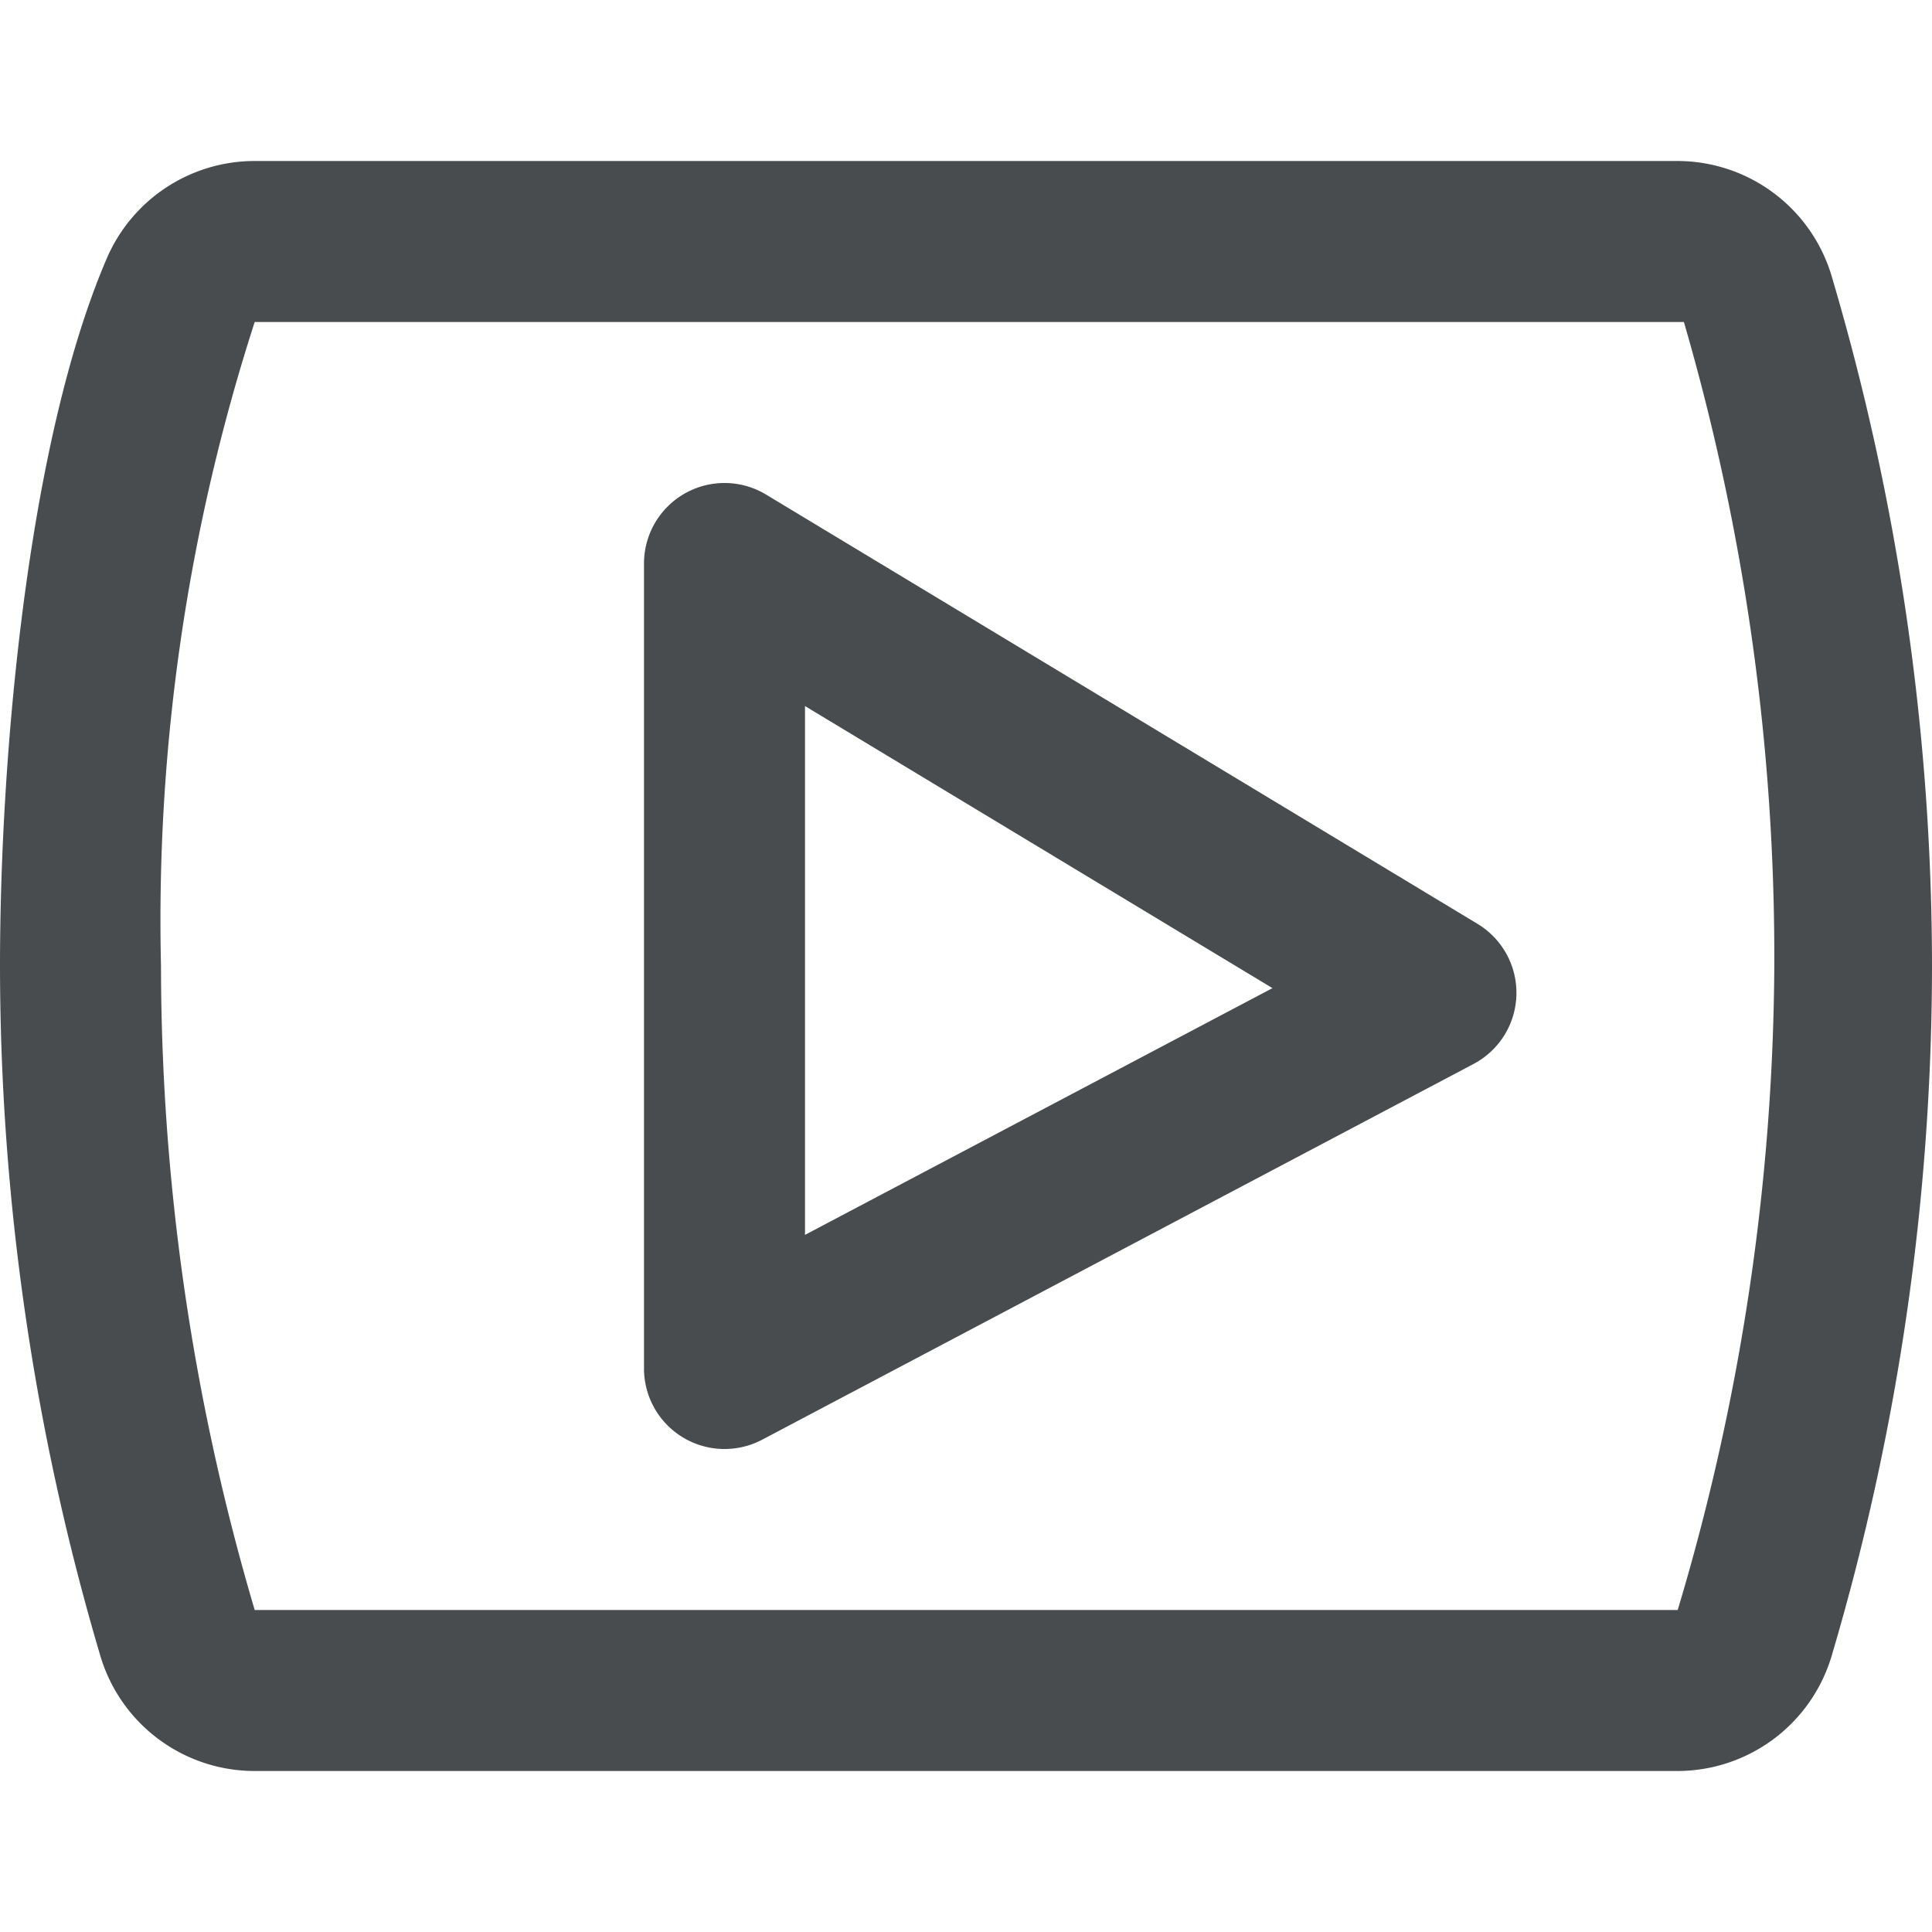
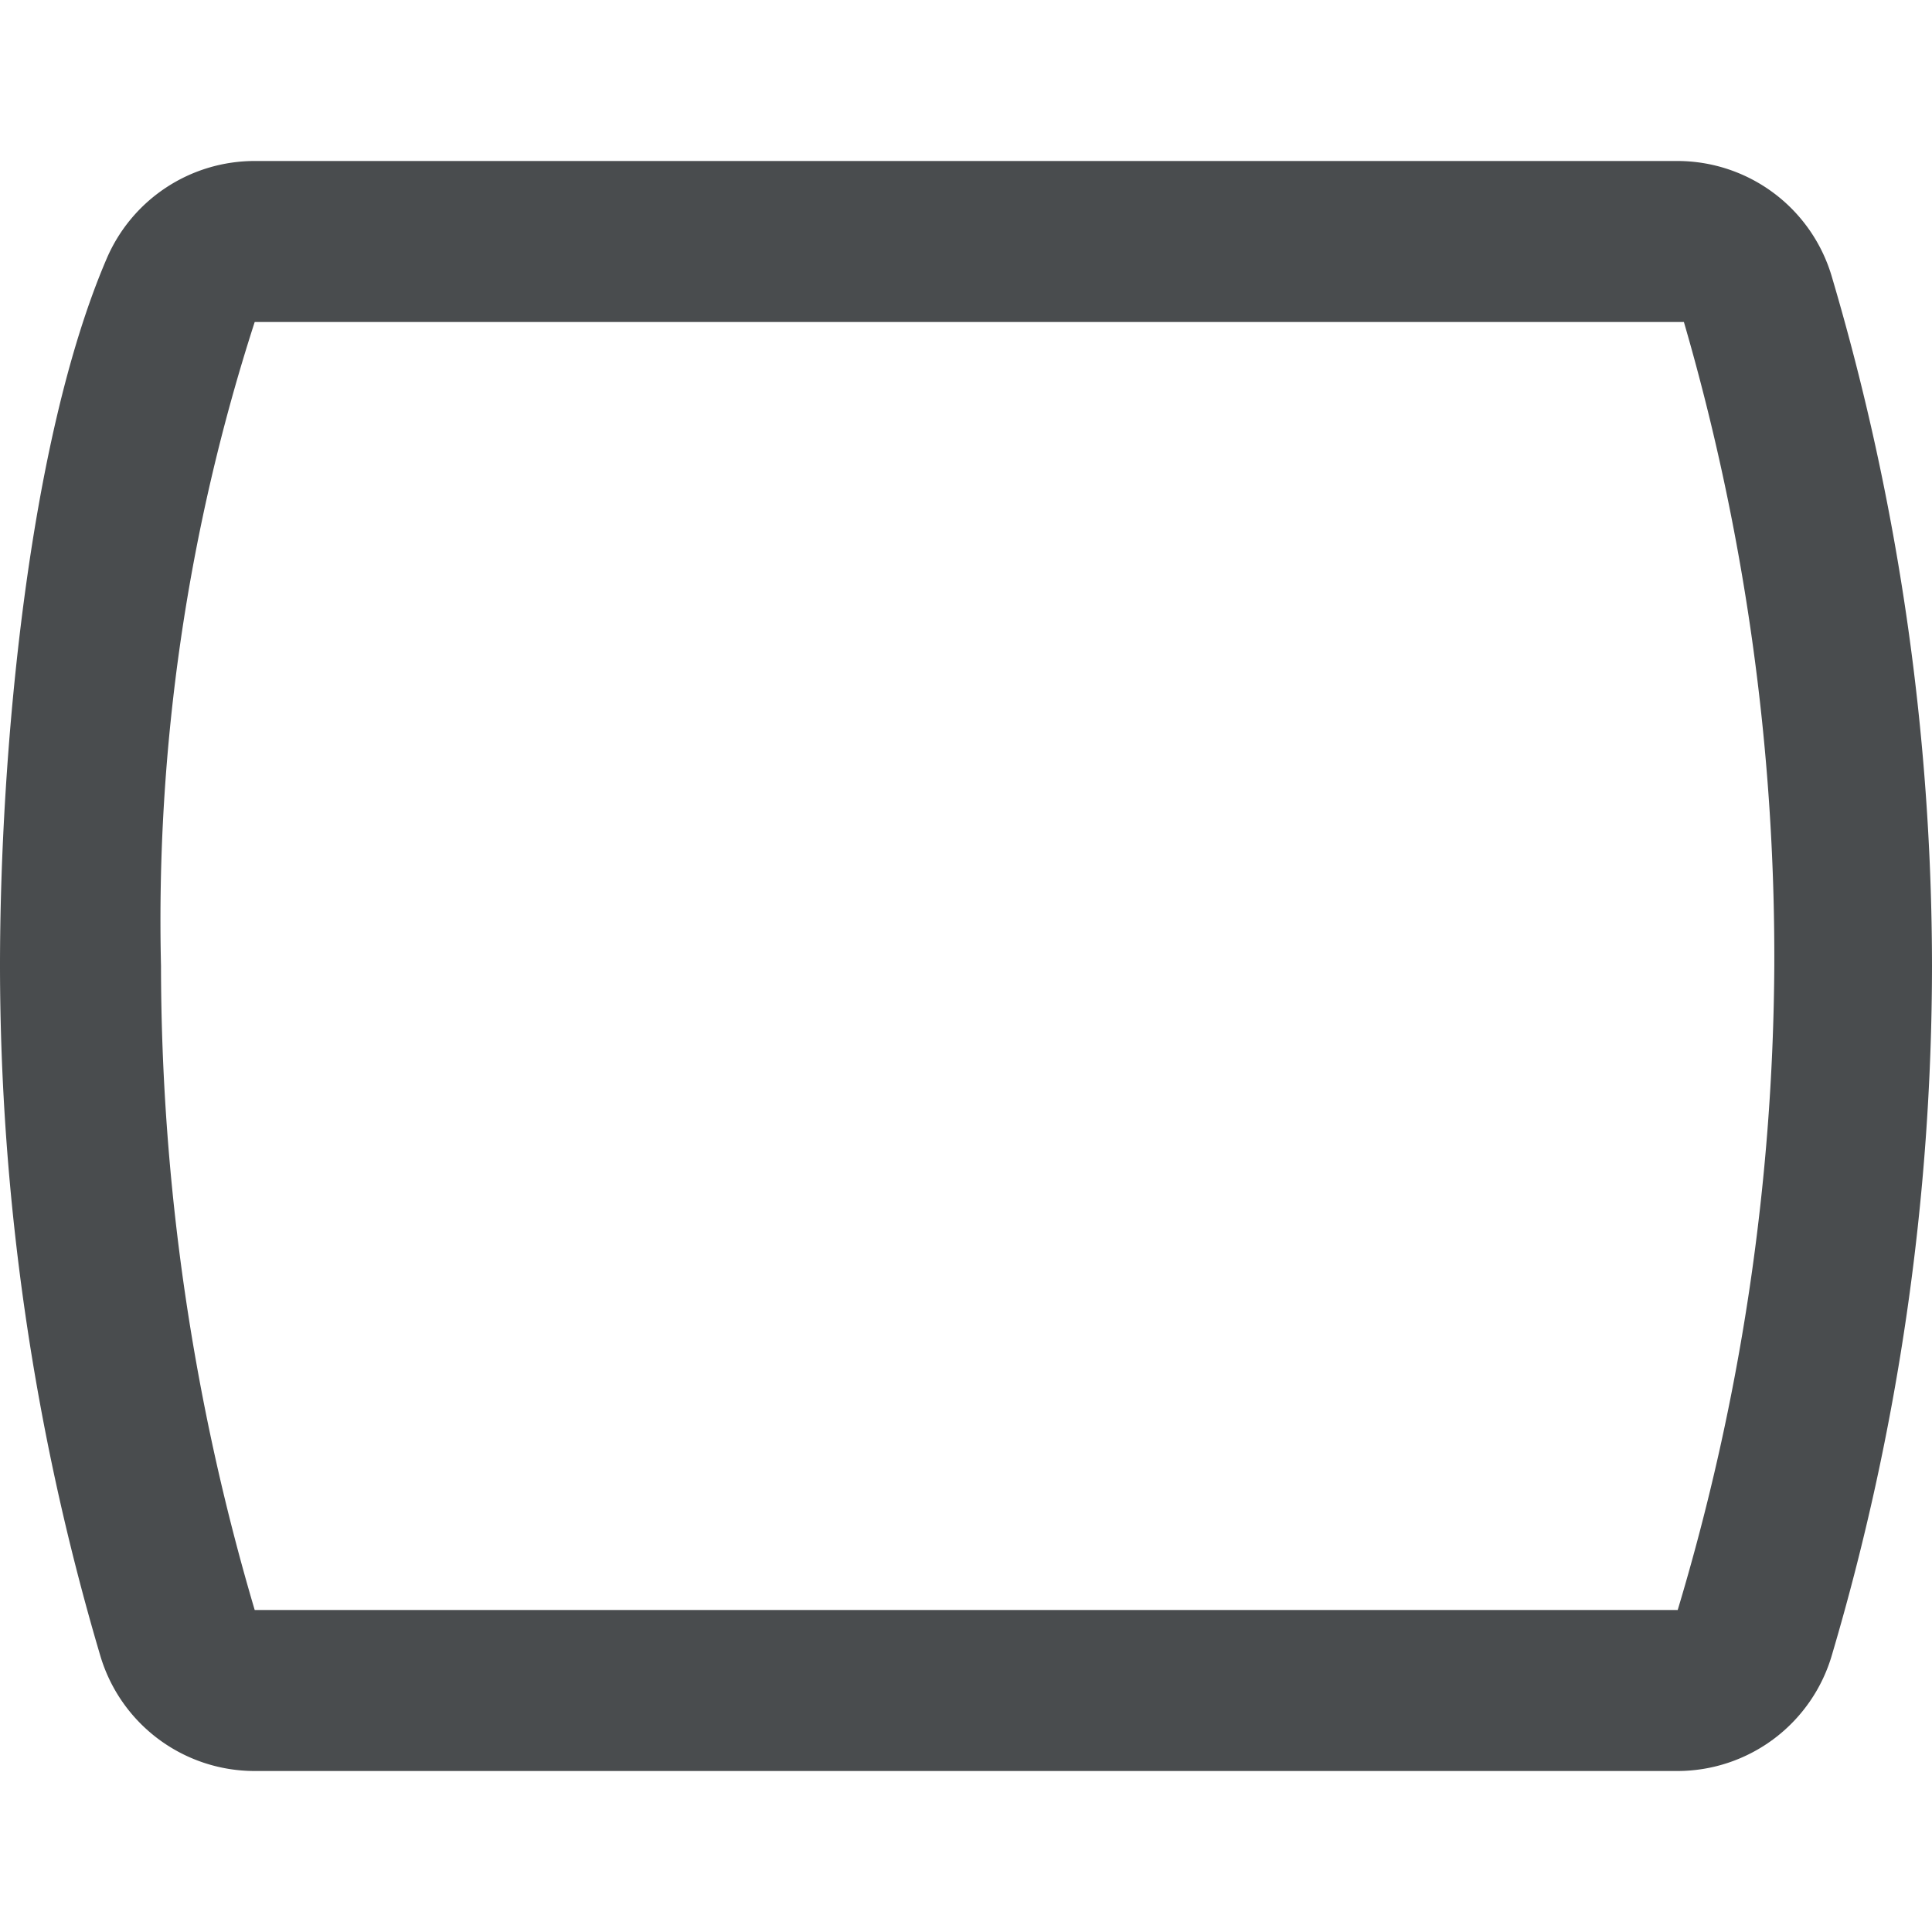
<svg xmlns="http://www.w3.org/2000/svg" width="800px" height="800px" viewBox="0 0 24 24">
  <path fill="#494c4e" fill-rule="evenodd" d="M20.918 4a28.267 28.267 0 0 1 1.123 8 28.344 28.344 0 0 1-1.2 8H3.164A28.3 28.3 0 0 1 2 12a24.169 24.169 0 0 1 1.164-8H21m-.164-2H3.164a2 2 0 0 0-1.838 1.211C.347 5.489 0 9.369 0 12a30.255 30.255 0 0 0 1.241 8.551A2 2 0 0 0 3.164 22h17.672a2 2 0 0 0 1.923-1.449A30.255 30.255 0 0 0 24 12a30.255 30.255 0 0 0-1.241-8.551A2 2 0 0 0 20.836 2z" />
-   <path fill="#494c4e" fill-rule="evenodd" d="M9 18a1 1 0 0 1-1-1V7a1 1 0 0 1 1.517-.856l8.838 5.333a1 1 0 0 1-.05 1.74l-8.838 4.668A1 1 0 0 1 9 18zm1-9.229v6.569l5.807-3.065z" />
</svg>